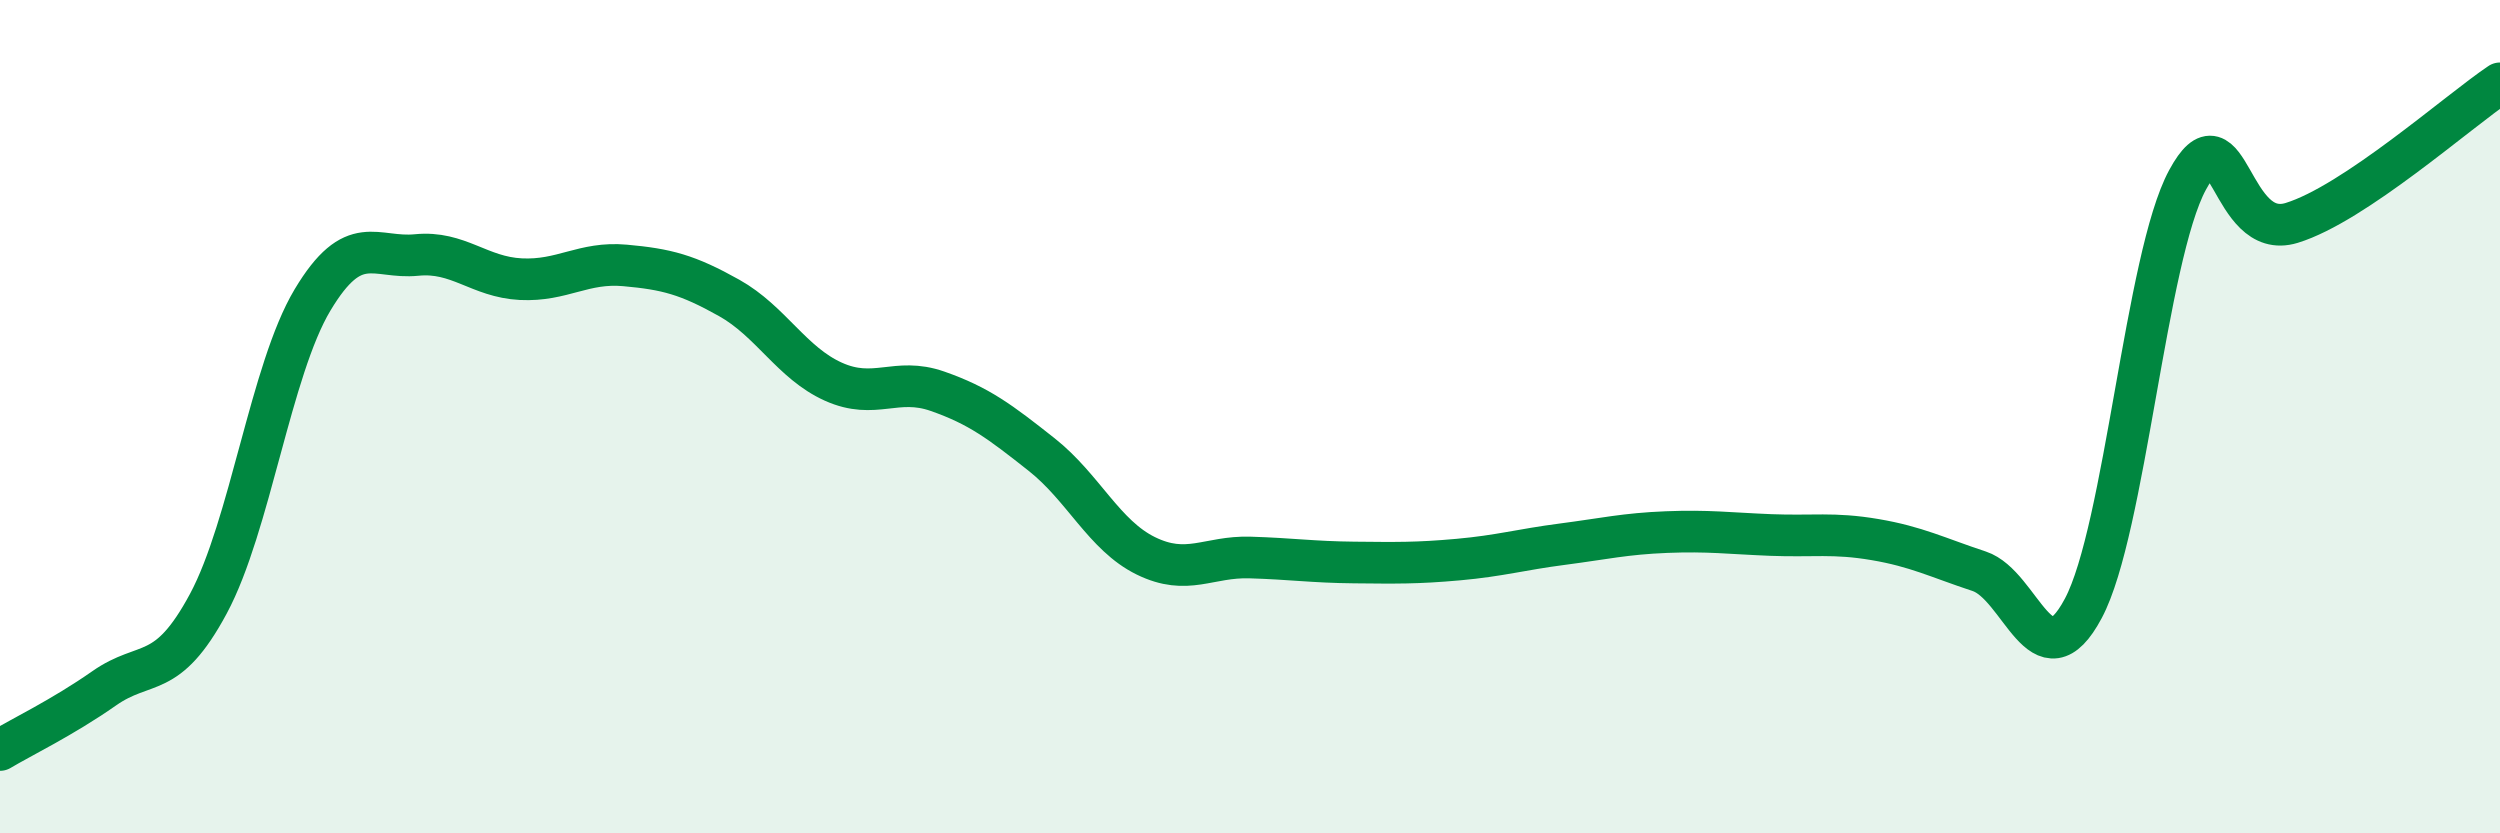
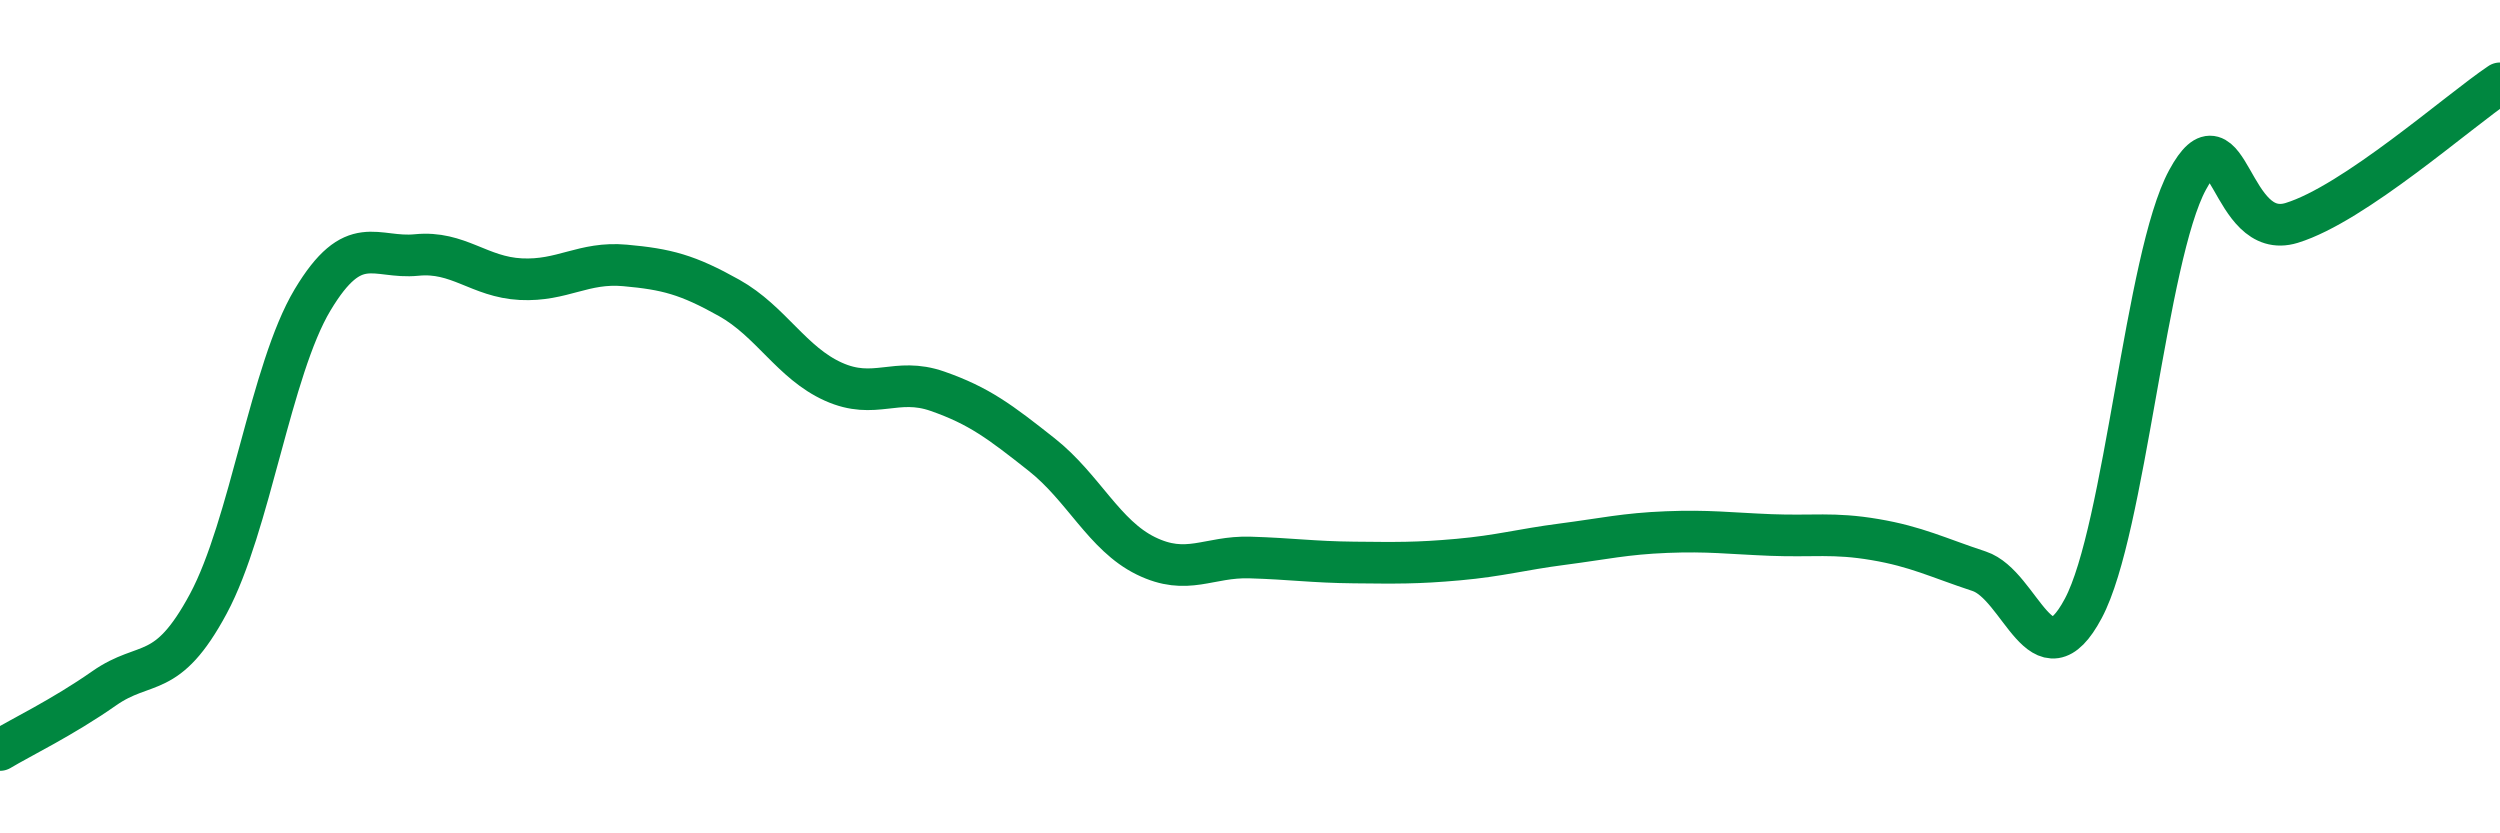
<svg xmlns="http://www.w3.org/2000/svg" width="60" height="20" viewBox="0 0 60 20">
-   <path d="M 0,18 C 0.5,17.7 1.5,17.22 2.5,16.52 C 3.5,15.82 4,16.35 5,14.49 C 6,12.63 6.5,8.87 7.5,7.2 C 8.5,5.53 9,6.22 10,6.12 C 11,6.02 11.5,6.65 12.5,6.7 C 13.5,6.75 14,6.28 15,6.37 C 16,6.46 16.5,6.59 17.5,7.15 C 18.5,7.71 19,8.71 20,9.16 C 21,9.61 21.5,9.04 22.5,9.39 C 23.5,9.74 24,10.12 25,10.91 C 26,11.7 26.5,12.85 27.5,13.34 C 28.5,13.83 29,13.35 30,13.38 C 31,13.41 31.5,13.49 32.5,13.5 C 33.5,13.51 34,13.52 35,13.43 C 36,13.34 36.5,13.19 37.5,13.06 C 38.5,12.93 39,12.81 40,12.77 C 41,12.73 41.5,12.8 42.5,12.84 C 43.5,12.88 44,12.78 45,12.95 C 46,13.12 46.5,13.38 47.5,13.71 C 48.5,14.04 49,16.48 50,14.6 C 51,12.72 51.5,6.17 52.5,4.32 C 53.5,2.47 53.5,5.81 55,5.35 C 56.5,4.89 59,2.67 60,2L60 20L0 20Z" fill="#008740" opacity="0.1" stroke-linecap="round" stroke-linejoin="round" />
  <path d="M 0,18 C 0.5,17.7 1.5,17.22 2.5,16.52 C 3.5,15.82 4,16.35 5,14.49 C 6,12.63 6.5,8.87 7.5,7.2 C 8.5,5.53 9,6.22 10,6.12 C 11,6.02 11.5,6.65 12.5,6.7 C 13.5,6.75 14,6.28 15,6.37 C 16,6.46 16.5,6.59 17.5,7.15 C 18.5,7.71 19,8.71 20,9.16 C 21,9.61 21.5,9.04 22.5,9.39 C 23.5,9.74 24,10.12 25,10.91 C 26,11.7 26.5,12.85 27.5,13.34 C 28.5,13.83 29,13.35 30,13.38 C 31,13.41 31.5,13.49 32.5,13.5 C 33.5,13.51 34,13.52 35,13.43 C 36,13.34 36.5,13.19 37.5,13.06 C 38.5,12.93 39,12.81 40,12.77 C 41,12.73 41.5,12.8 42.5,12.84 C 43.5,12.88 44,12.78 45,12.95 C 46,13.12 46.5,13.38 47.5,13.71 C 48.5,14.04 49,16.48 50,14.6 C 51,12.72 51.5,6.17 52.5,4.32 C 53.5,2.47 53.5,5.81 55,5.35 C 56.5,4.89 59,2.67 60,2" stroke="#008740" stroke-width="1" fill="none" stroke-linecap="round" stroke-linejoin="round" />
</svg>